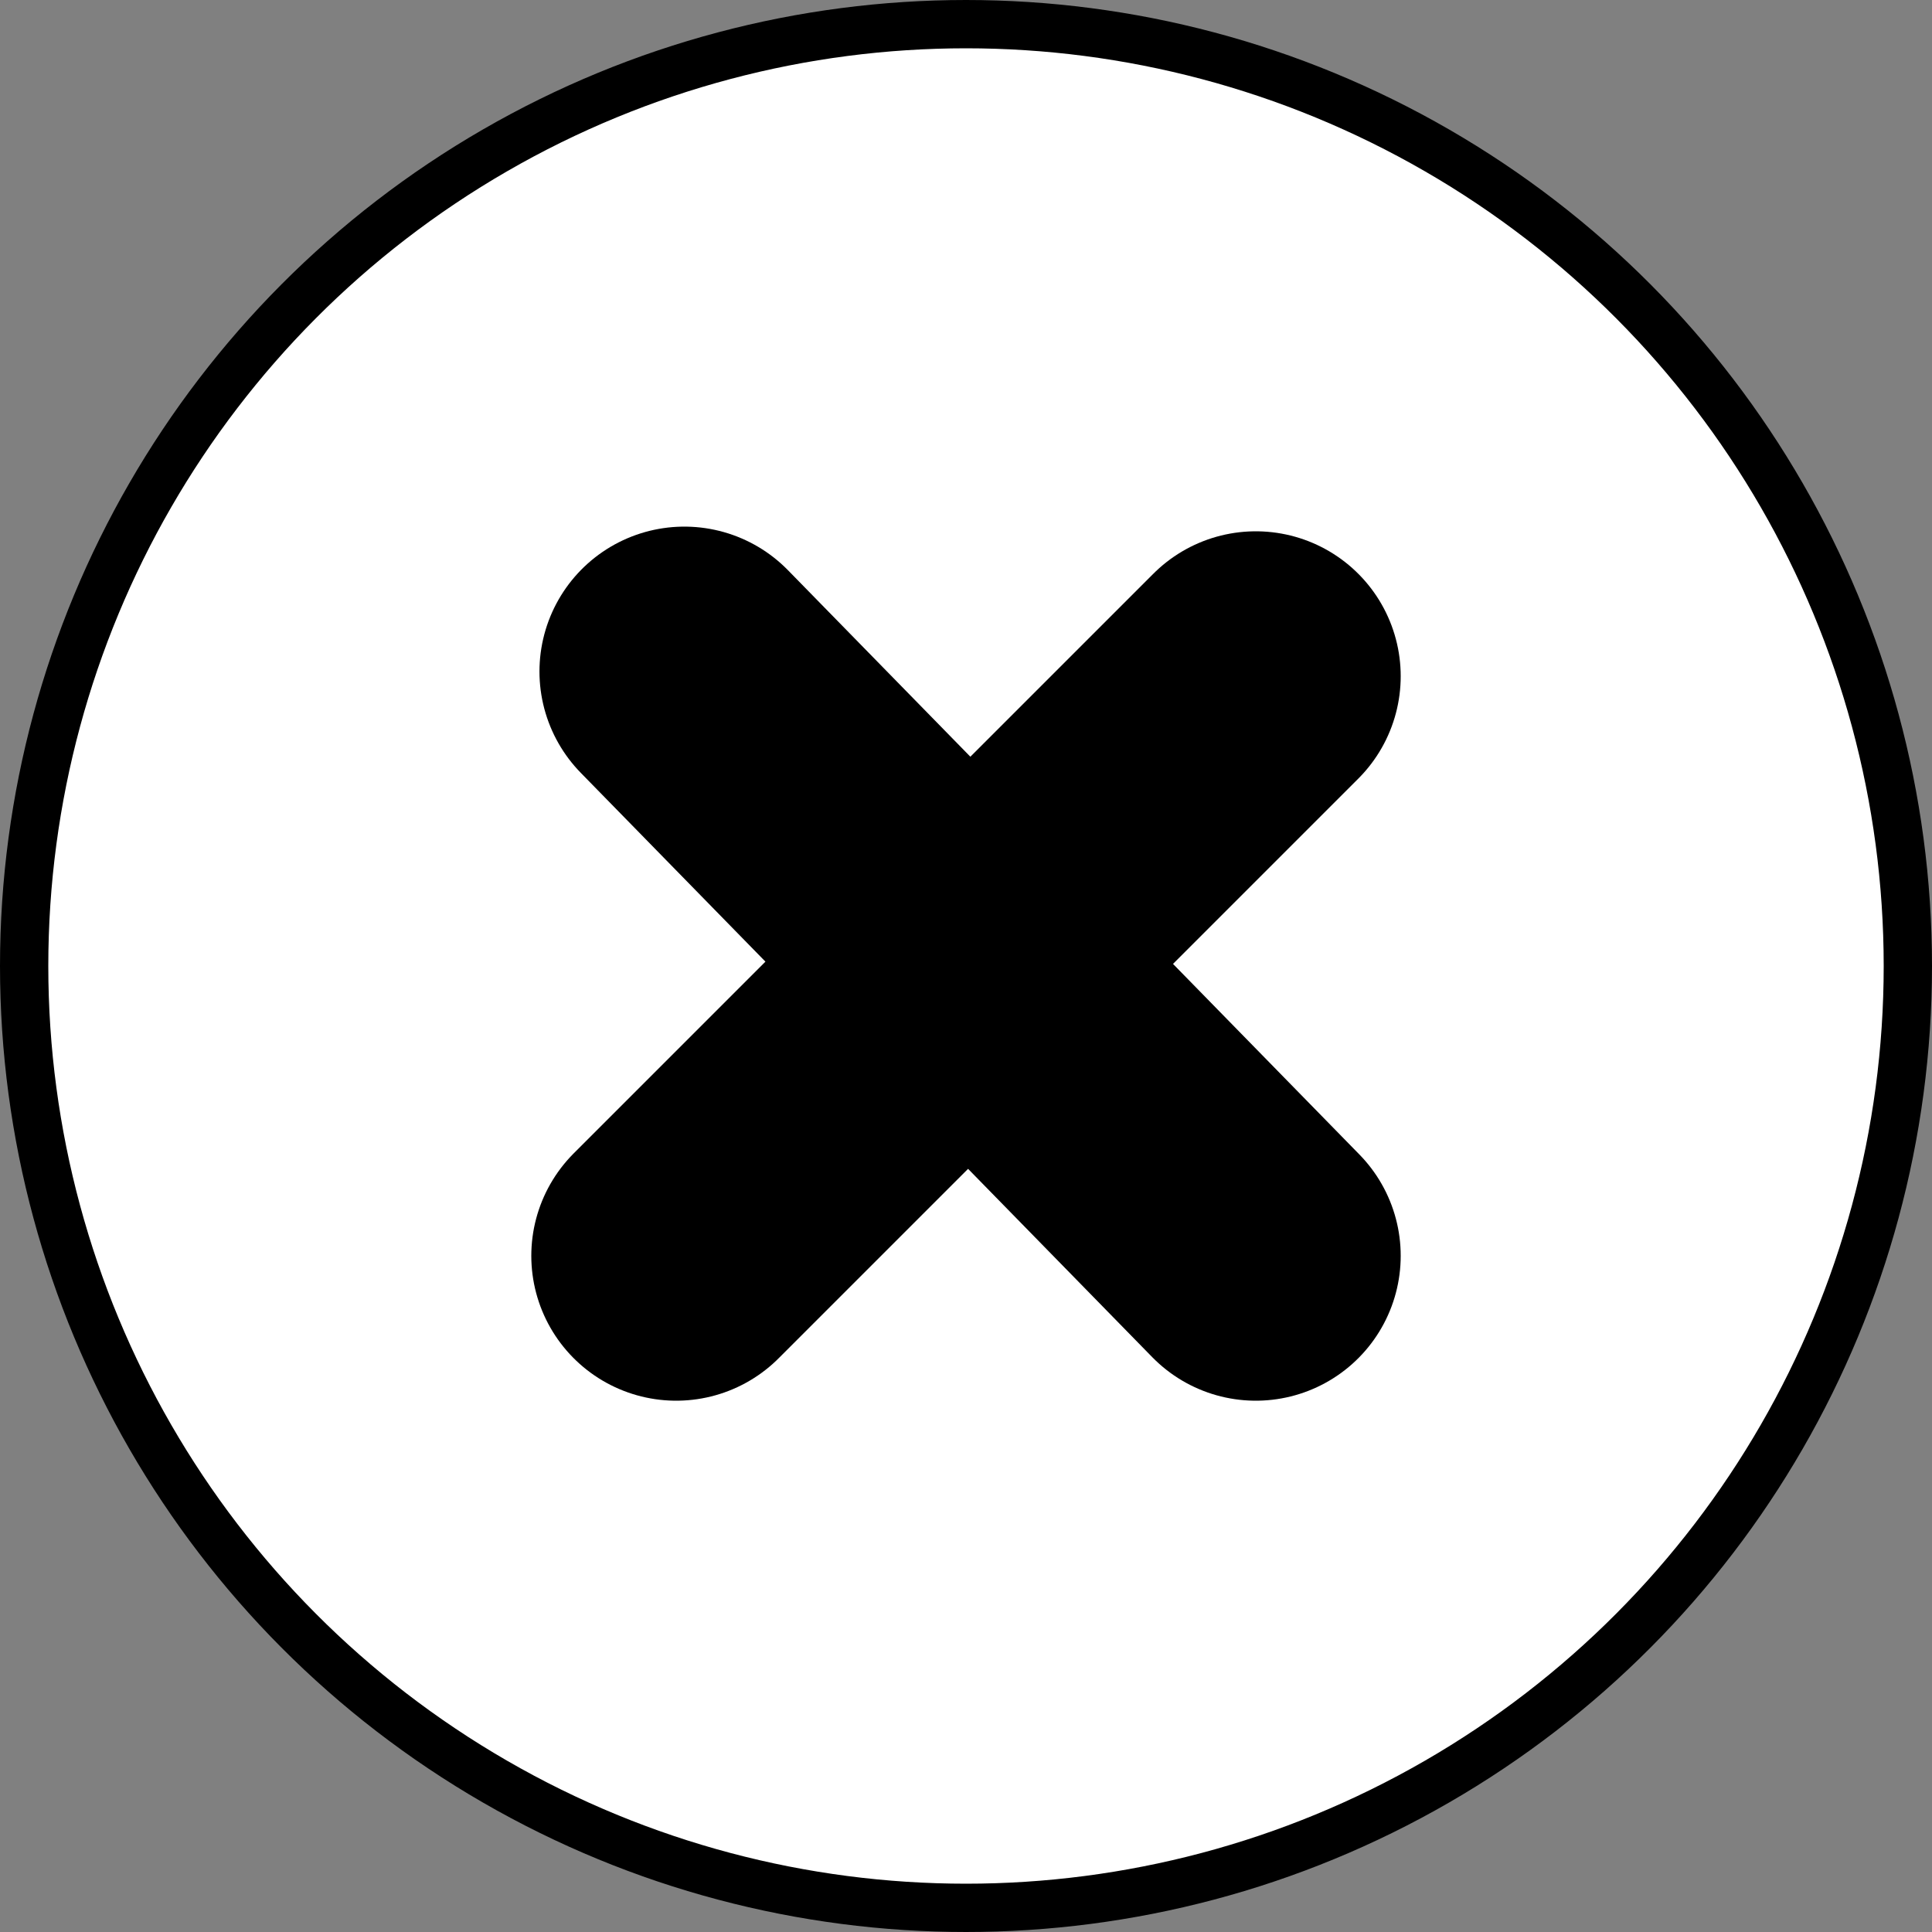
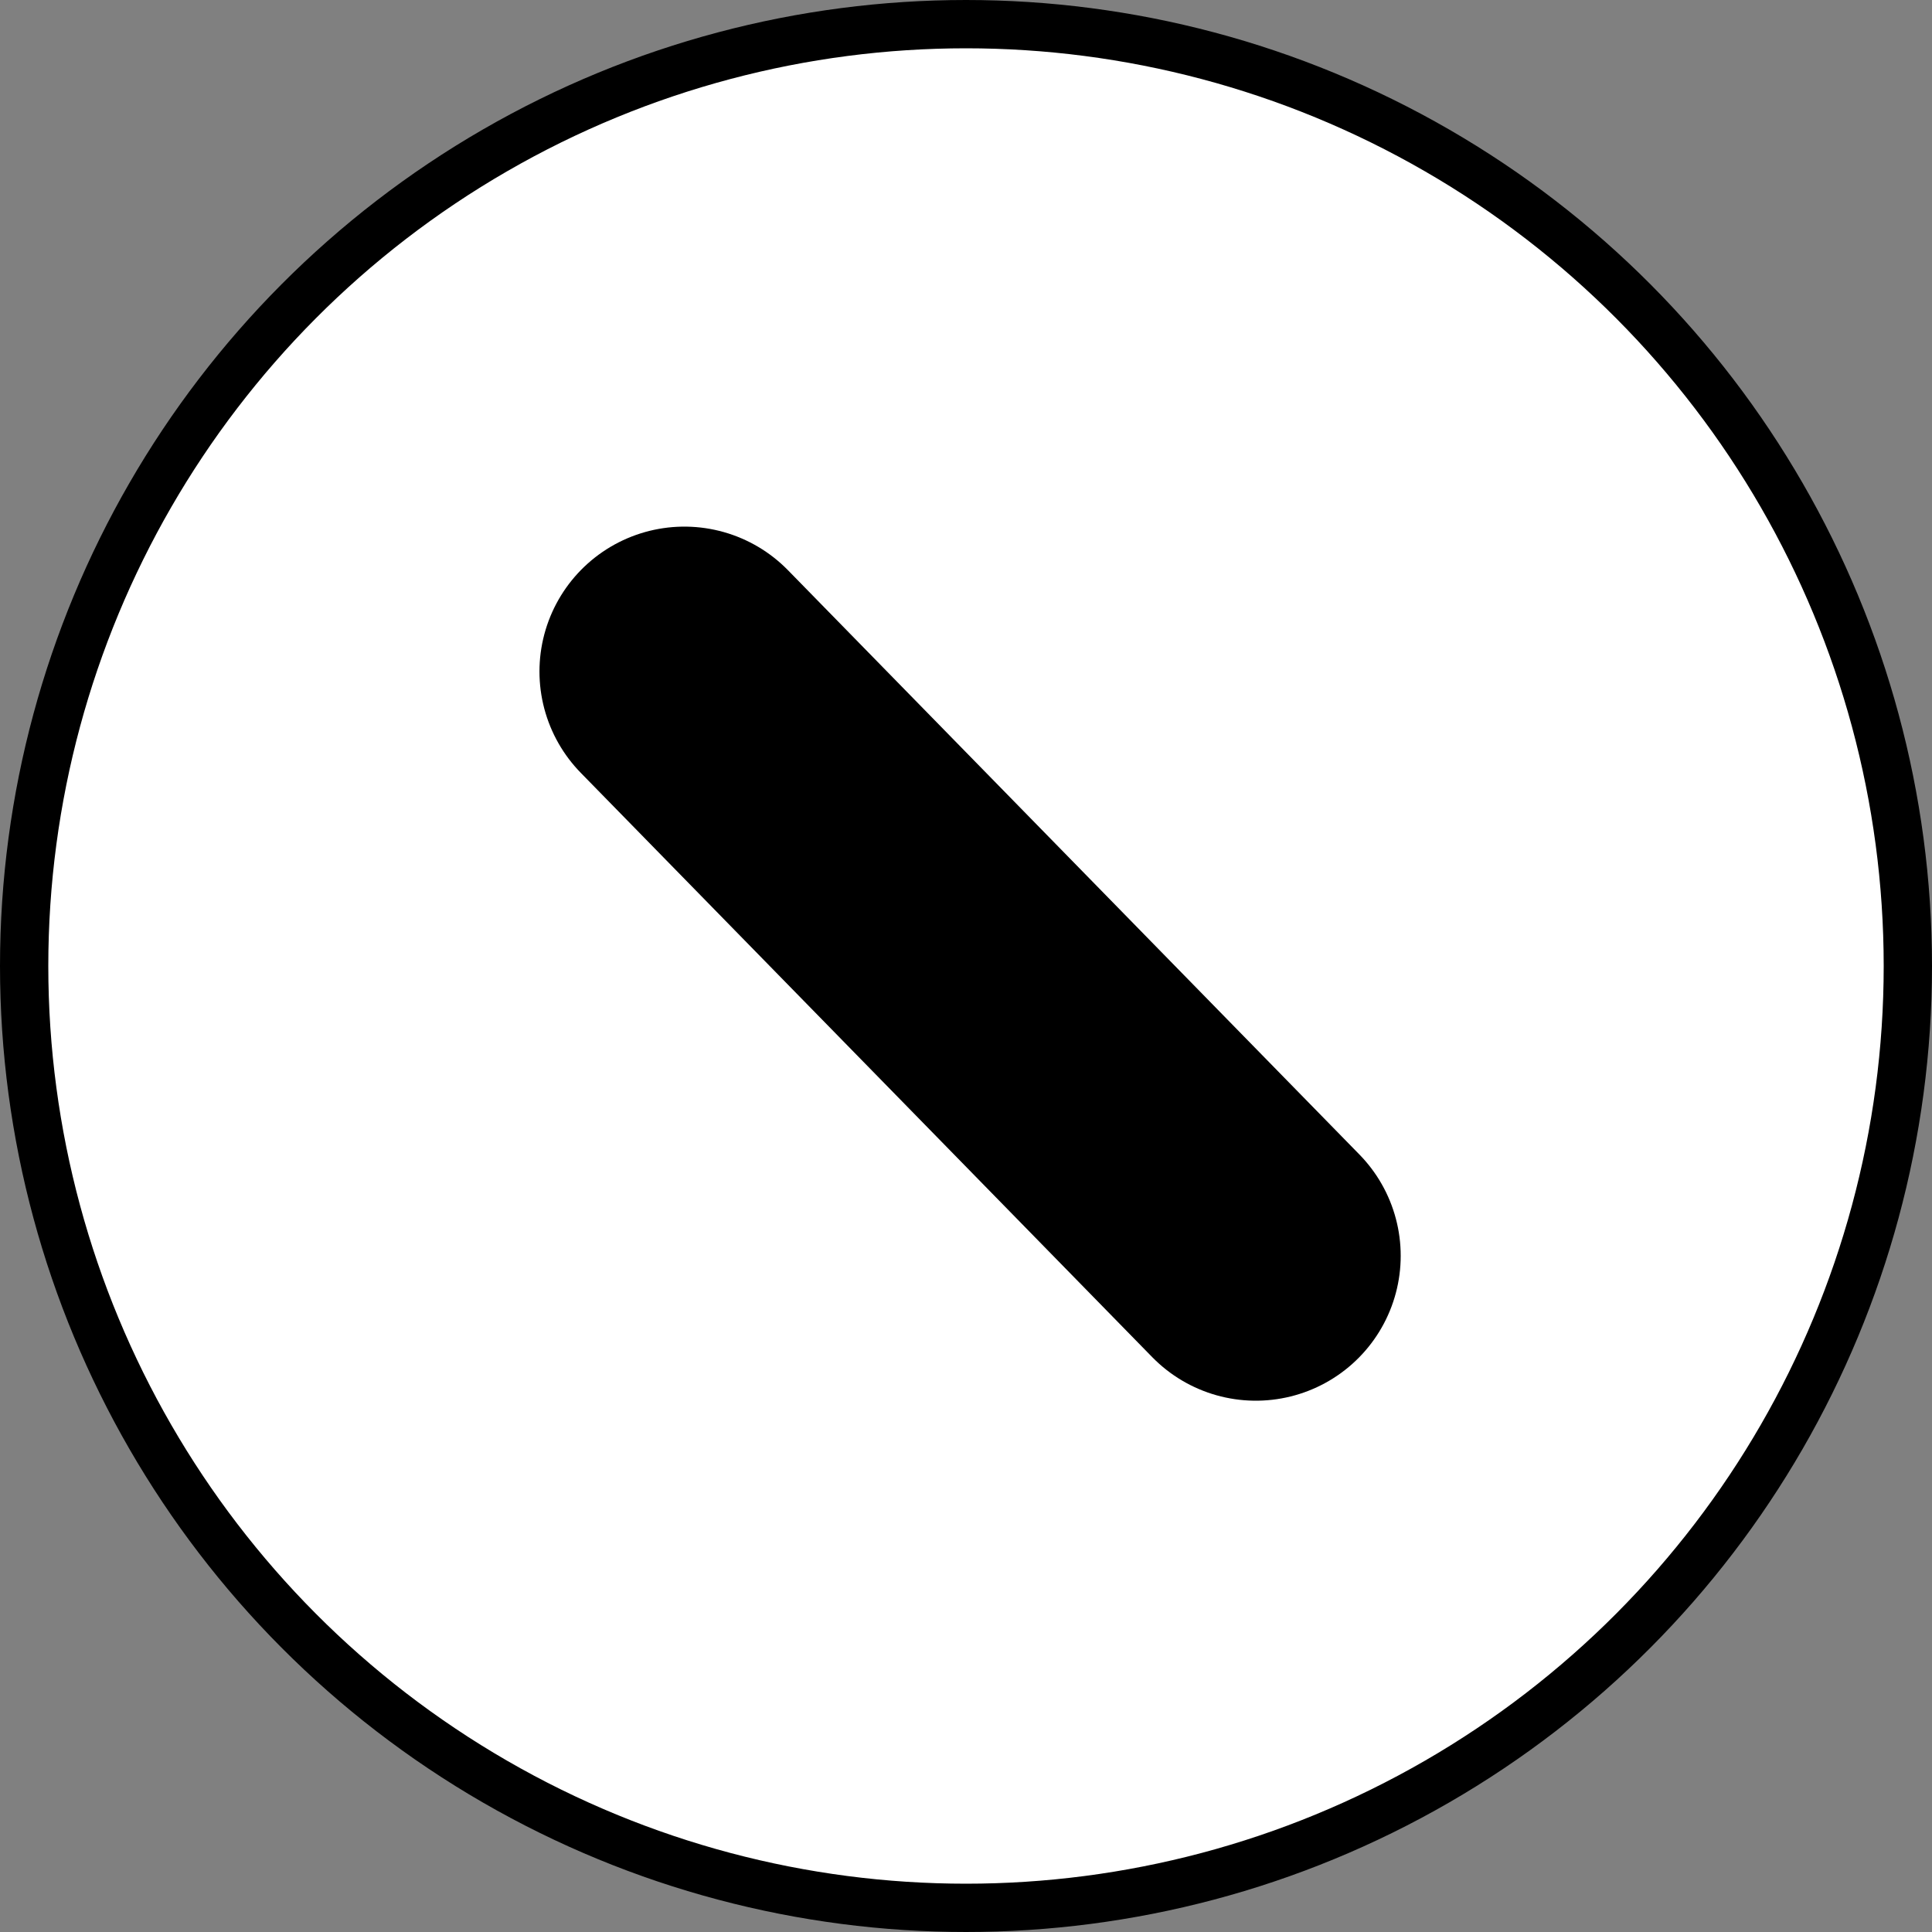
<svg xmlns="http://www.w3.org/2000/svg" width="40px" height="40px" viewBox="0 0 40 40" version="1.1">
  <rect x="0" y="0" width="40" height="40" fill="#808080" stroke="none" />
  <title>close-light_100</title>
  <g id="close-light_100" stroke="none" stroke-width="1" fill="none" fill-rule="evenodd">
    <circle id="Oval" stroke="#000000" fill="#FFFFFF" cx="20" cy="20" r="19.5" />
-     <line x1="14" y1="26" x2="26" y2="14" id="Path-2" stroke="#000000" stroke-width="6" stroke-linecap="round" stroke-linejoin="round" />
    <line x1="14.169" y1="13.903" x2="26" y2="26" id="Path-3" stroke="#000000" stroke-width="6" stroke-linecap="round" stroke-linejoin="round" />
  </g>
</svg>